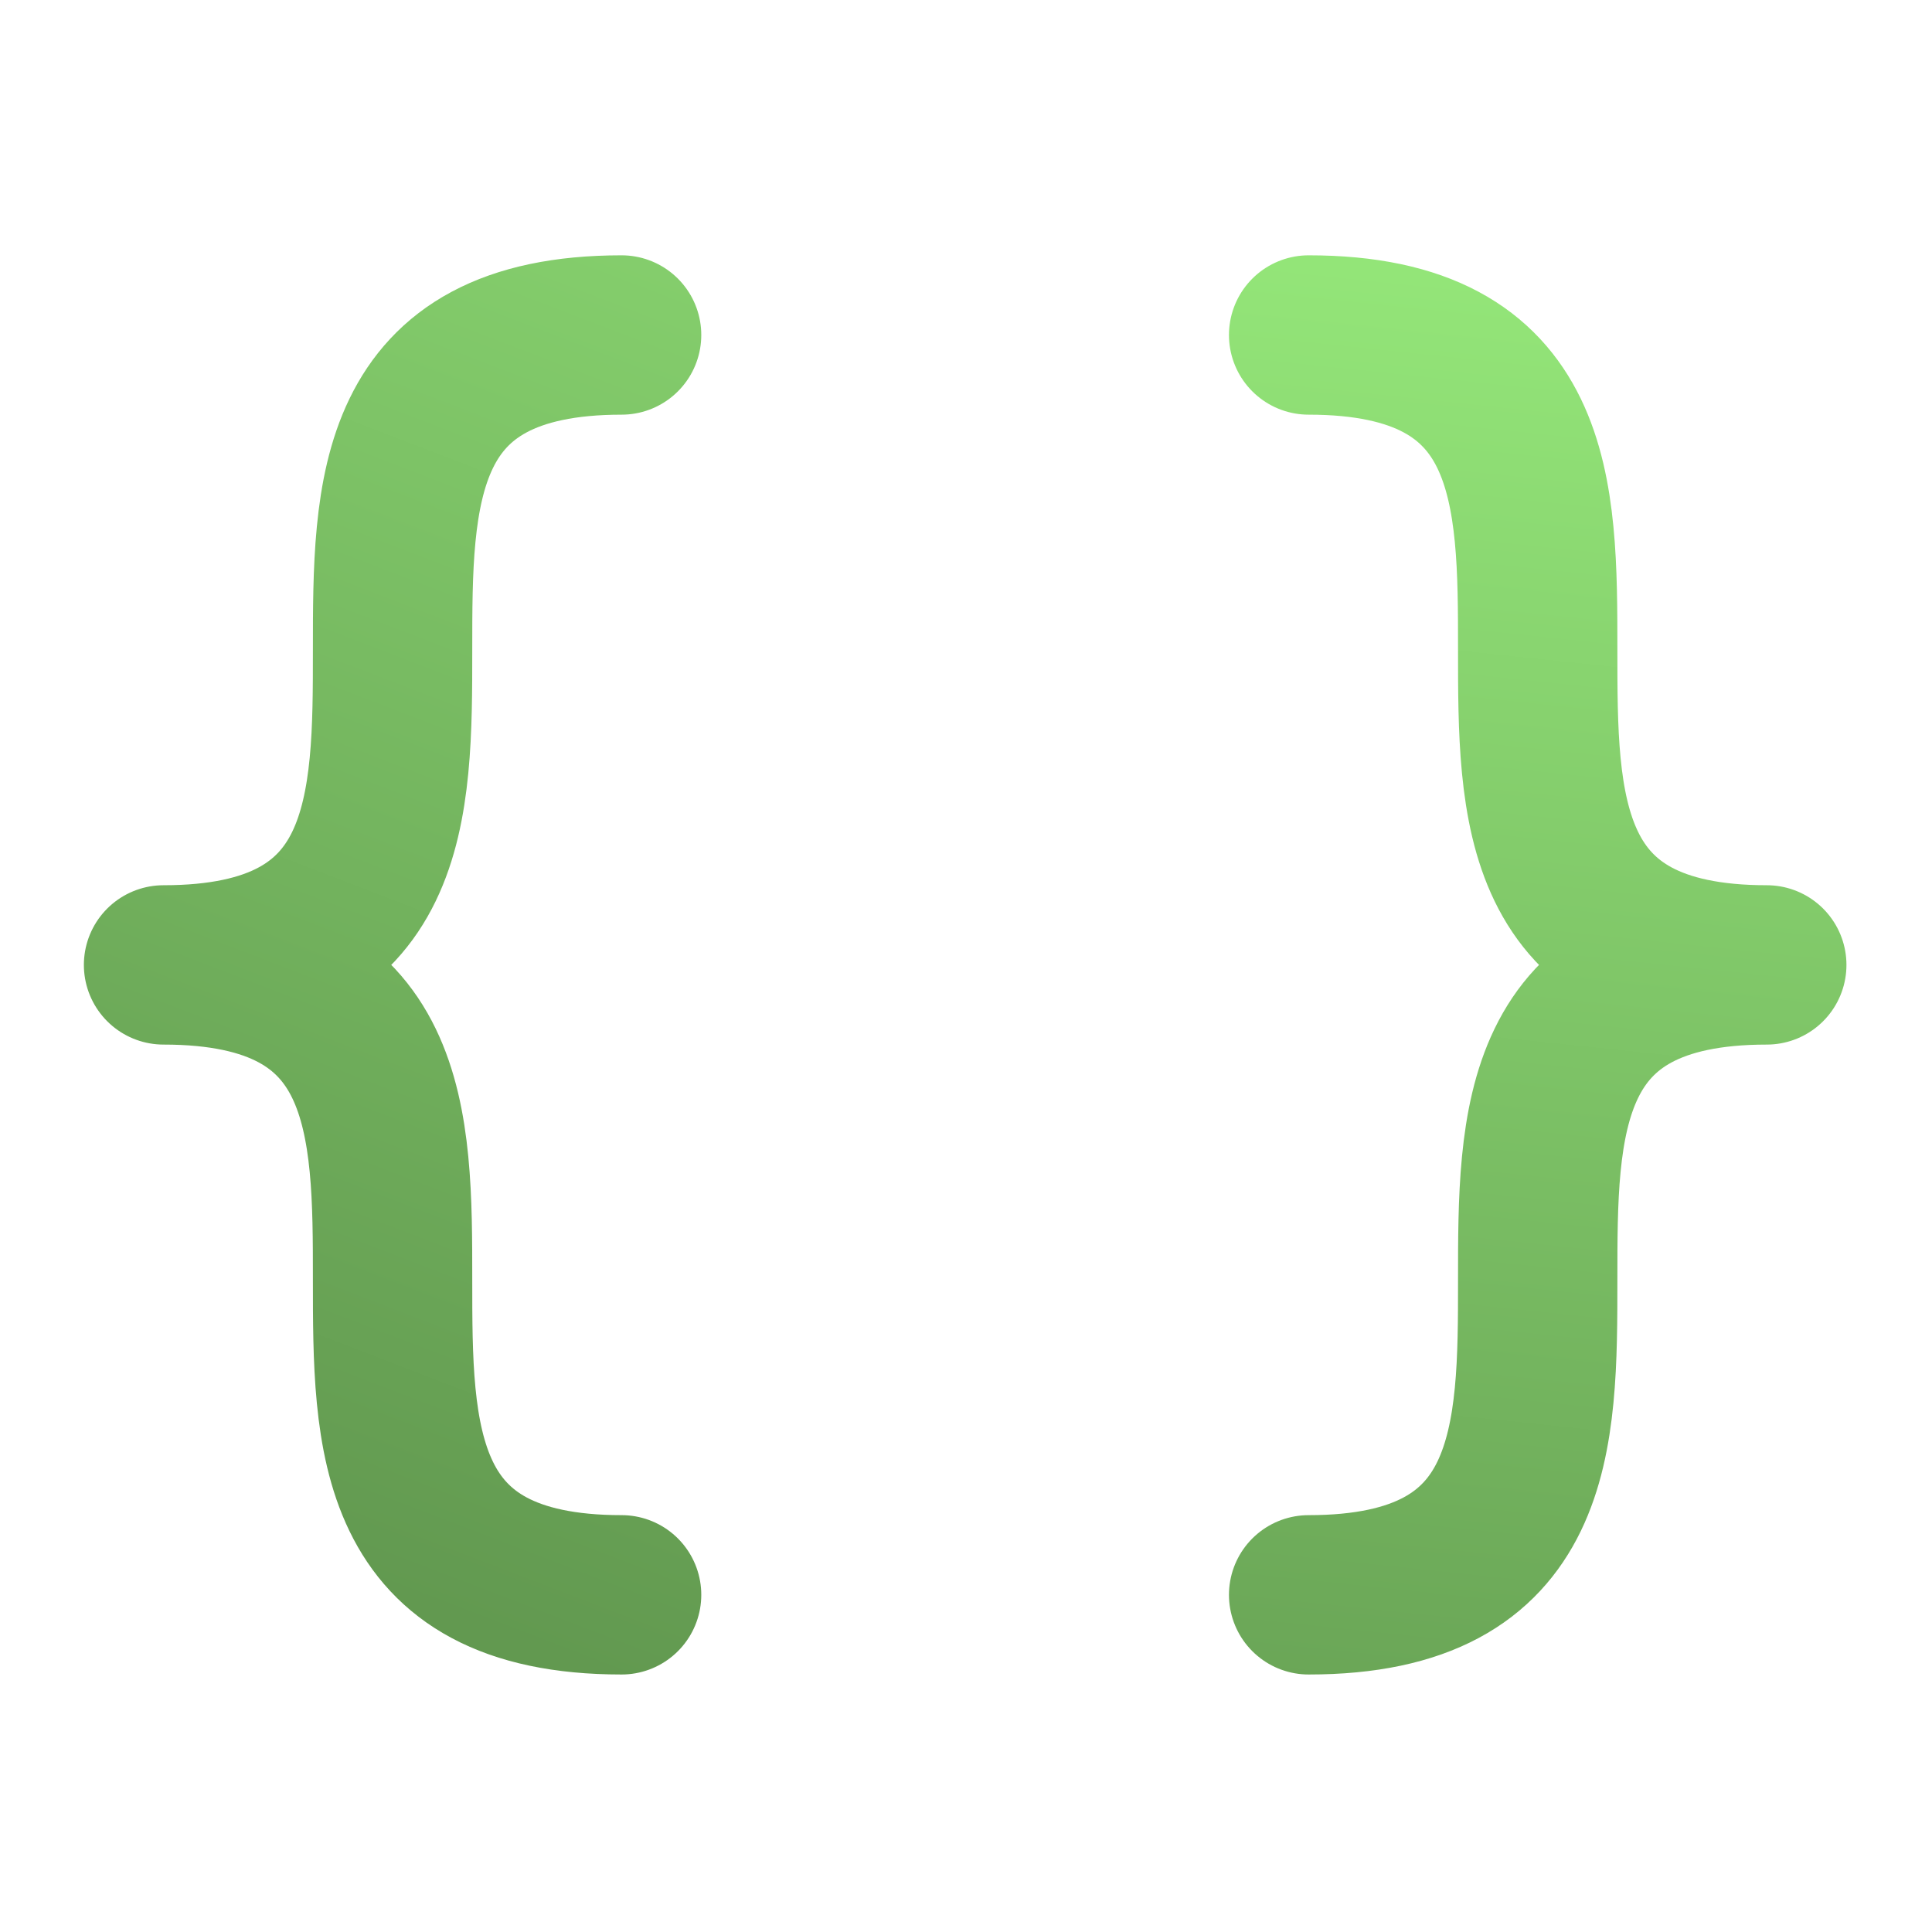
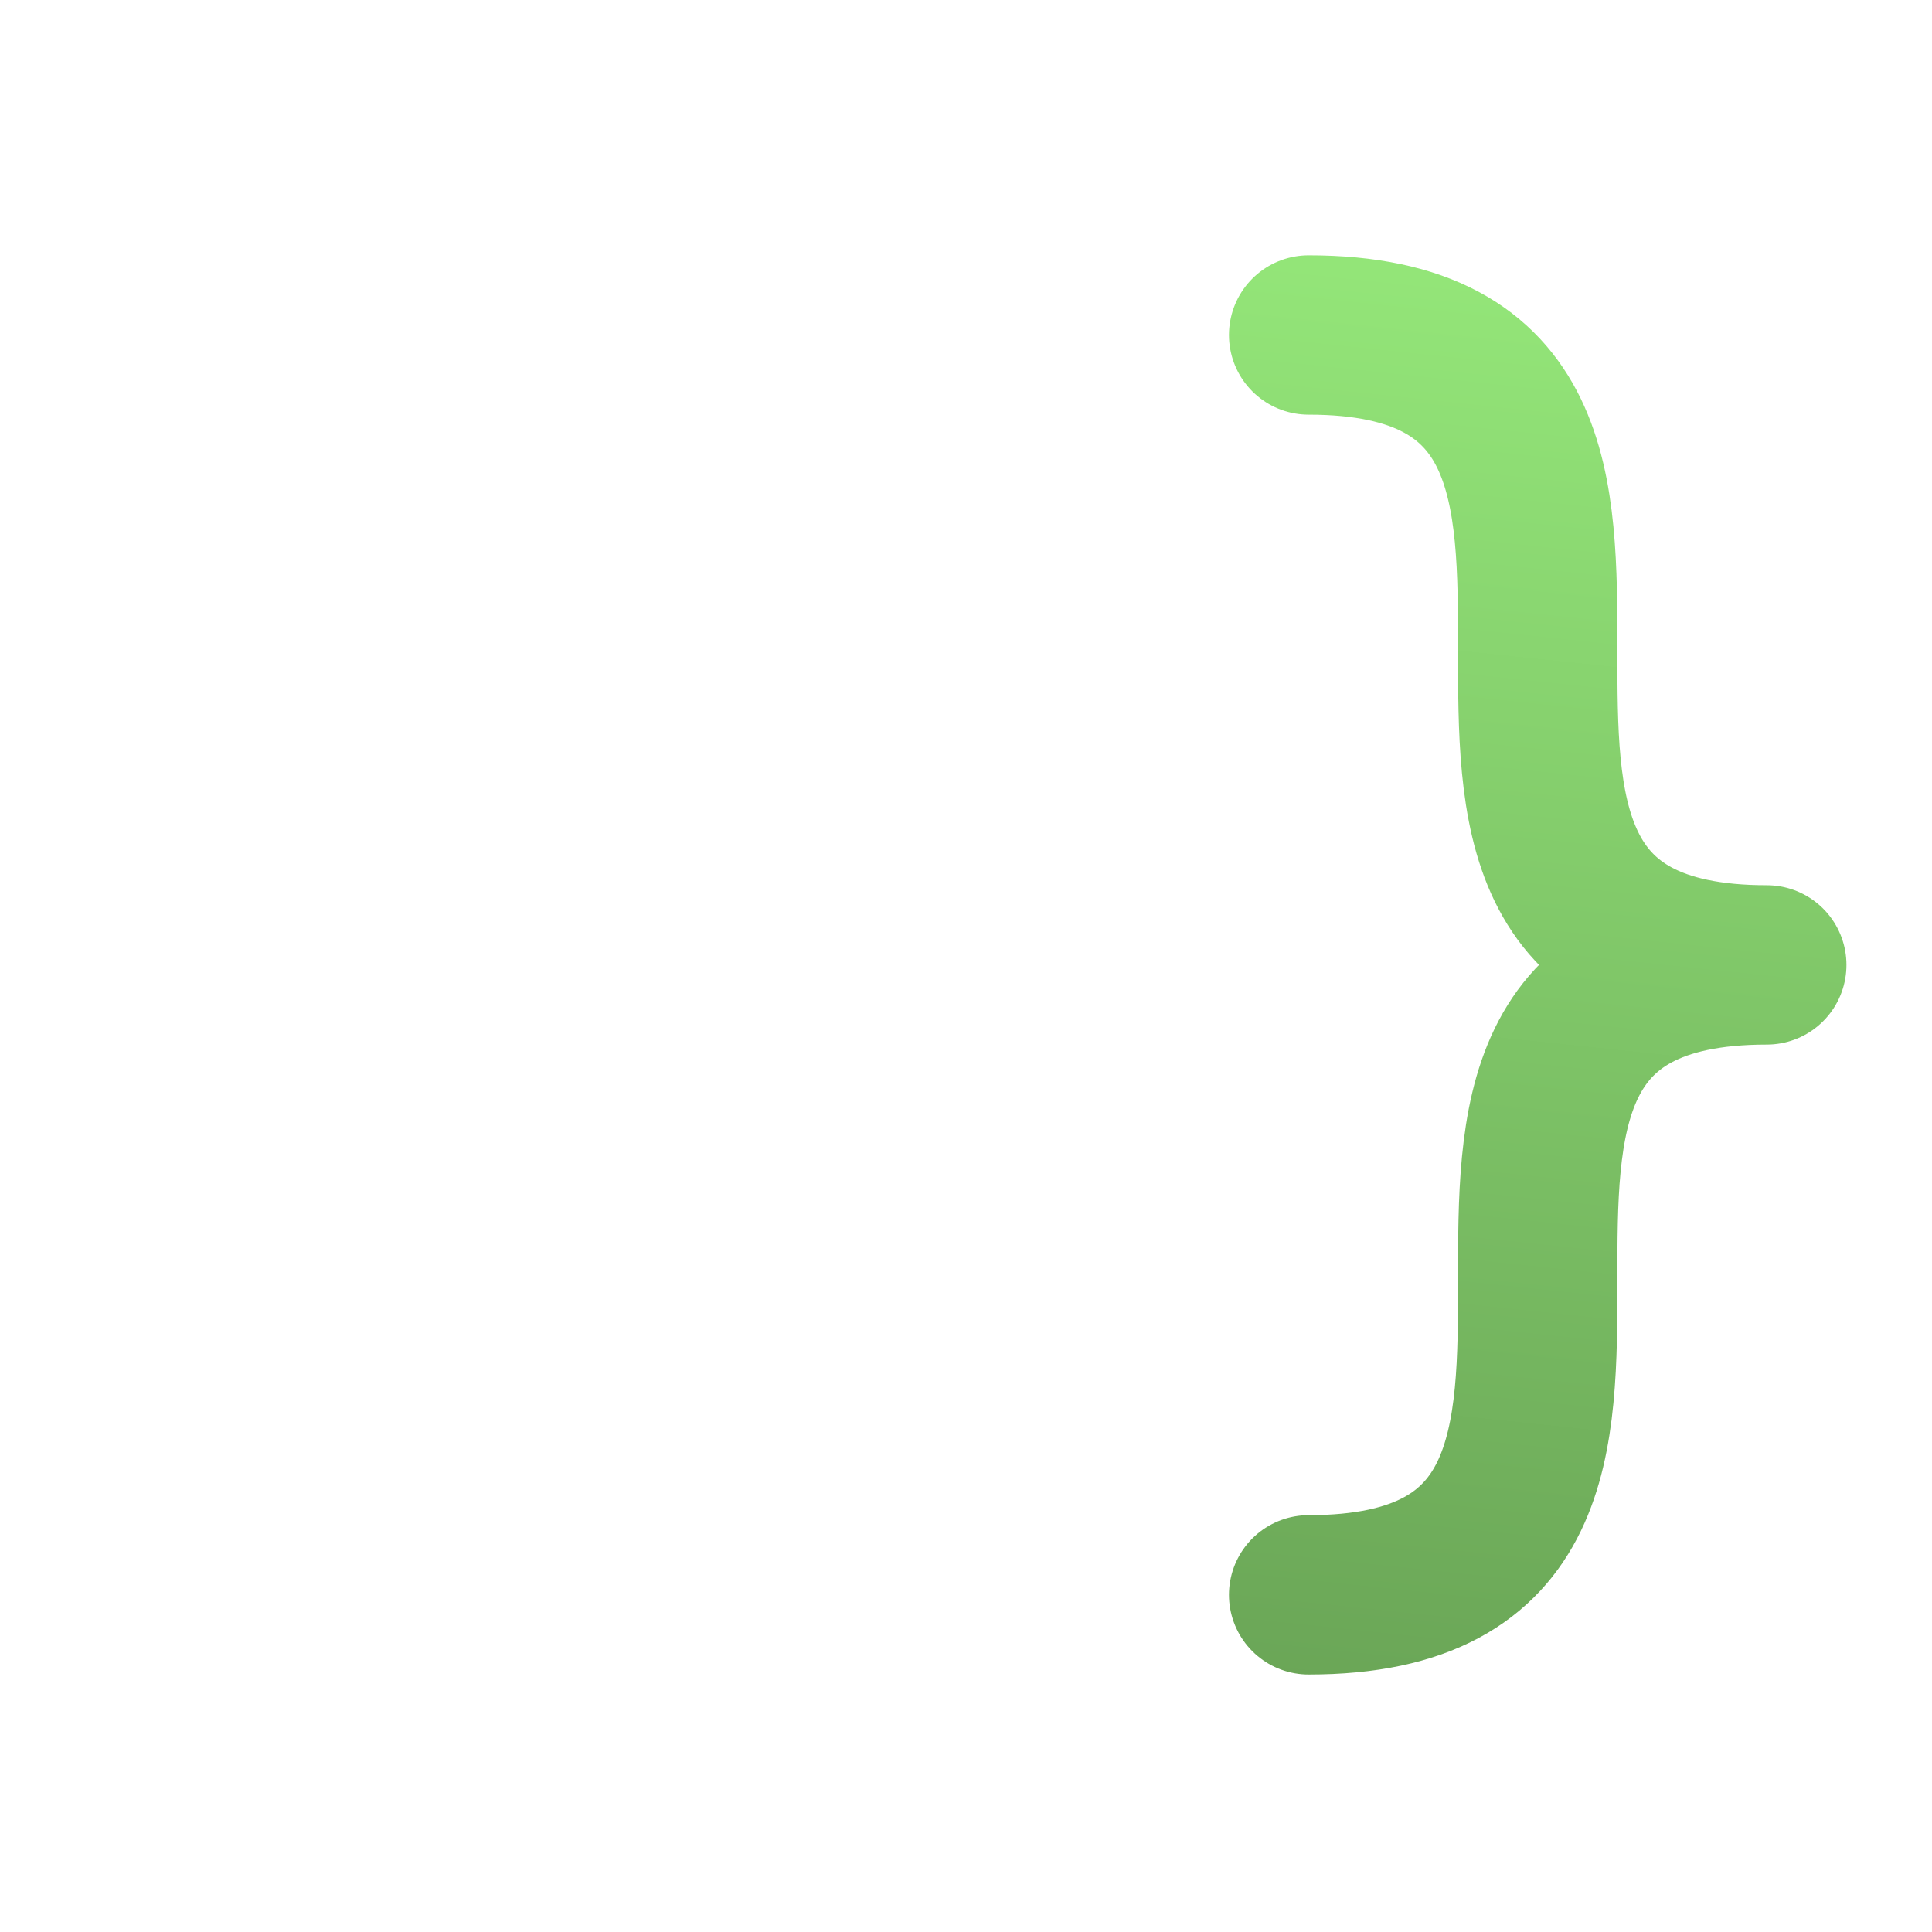
<svg xmlns="http://www.w3.org/2000/svg" fill="none" viewBox="0 0 23 23" height="23" width="23">
  <g clip-path="url(#clip0_1524_4790)">
-     <path stroke-linejoin="round" stroke-linecap="round" stroke-width="1.897" stroke="url(#paint0_linear_1524_4790)" d="M7.4 3.988C1.947 3.988 7.4 11.487 1.947 11.487C7.4 11.487 1.947 18.986 7.4 18.986" />
    <path stroke-linejoin="round" stroke-linecap="round" stroke-width="1.897" stroke="url(#paint1_linear_1524_4790)" d="M15.579 3.988C21.033 3.988 15.579 11.487 21.033 11.487C15.579 11.487 21.033 18.986 15.579 18.986" />
  </g>
  <defs>
    <linearGradient gradientUnits="userSpaceOnUse" y2="18.986" x2="4.674" y1="-9.854" x1="15.759" id="paint0_linear_1524_4790">
      <stop stop-color="#A4FF86" />
      <stop stop-color="#629950" offset="1" />
    </linearGradient>
    <linearGradient gradientUnits="userSpaceOnUse" y2="23.817" x2="18.603" y1="-3.215" x1="21.448" id="paint1_linear_1524_4790">
      <stop stop-color="#A4FF86" />
      <stop stop-color="#629950" offset="1" />
    </linearGradient>
    <clipPath id="clip0_1524_4790">
      <rect transform="translate(0.579 0.58)" fill="white" height="21.816" width="21.816" />
    </clipPath>
  </defs>
</svg>